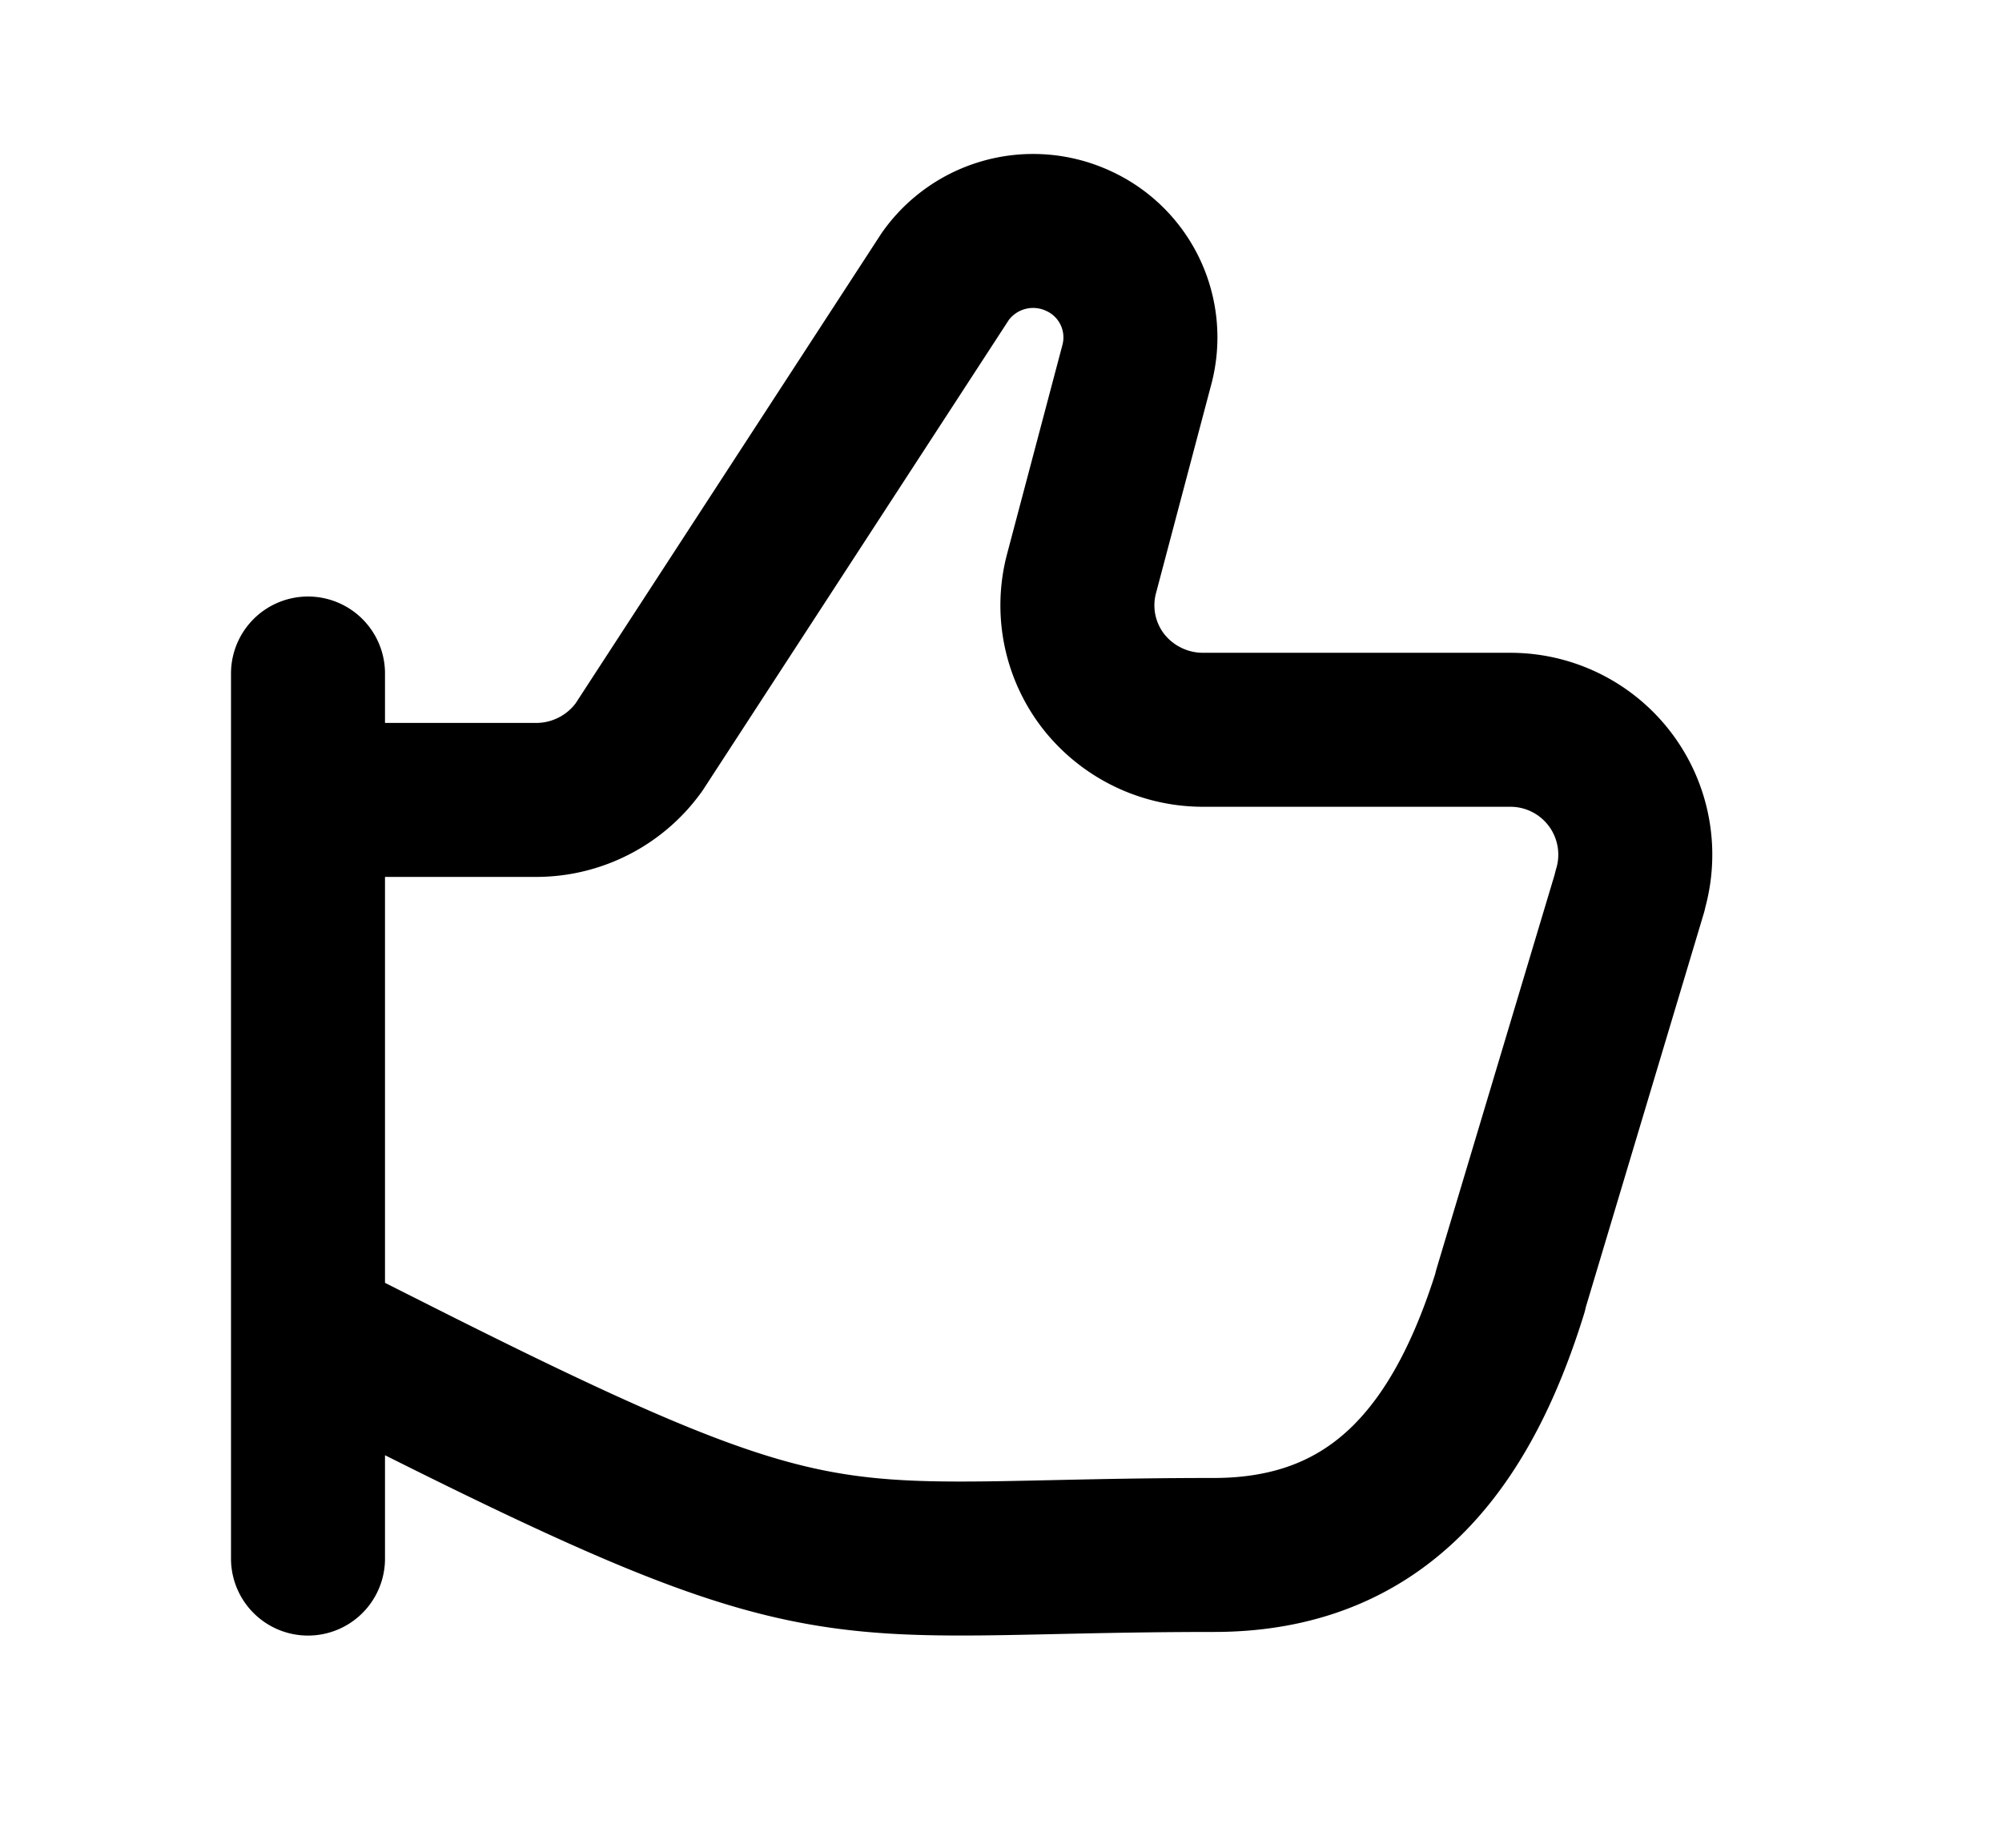
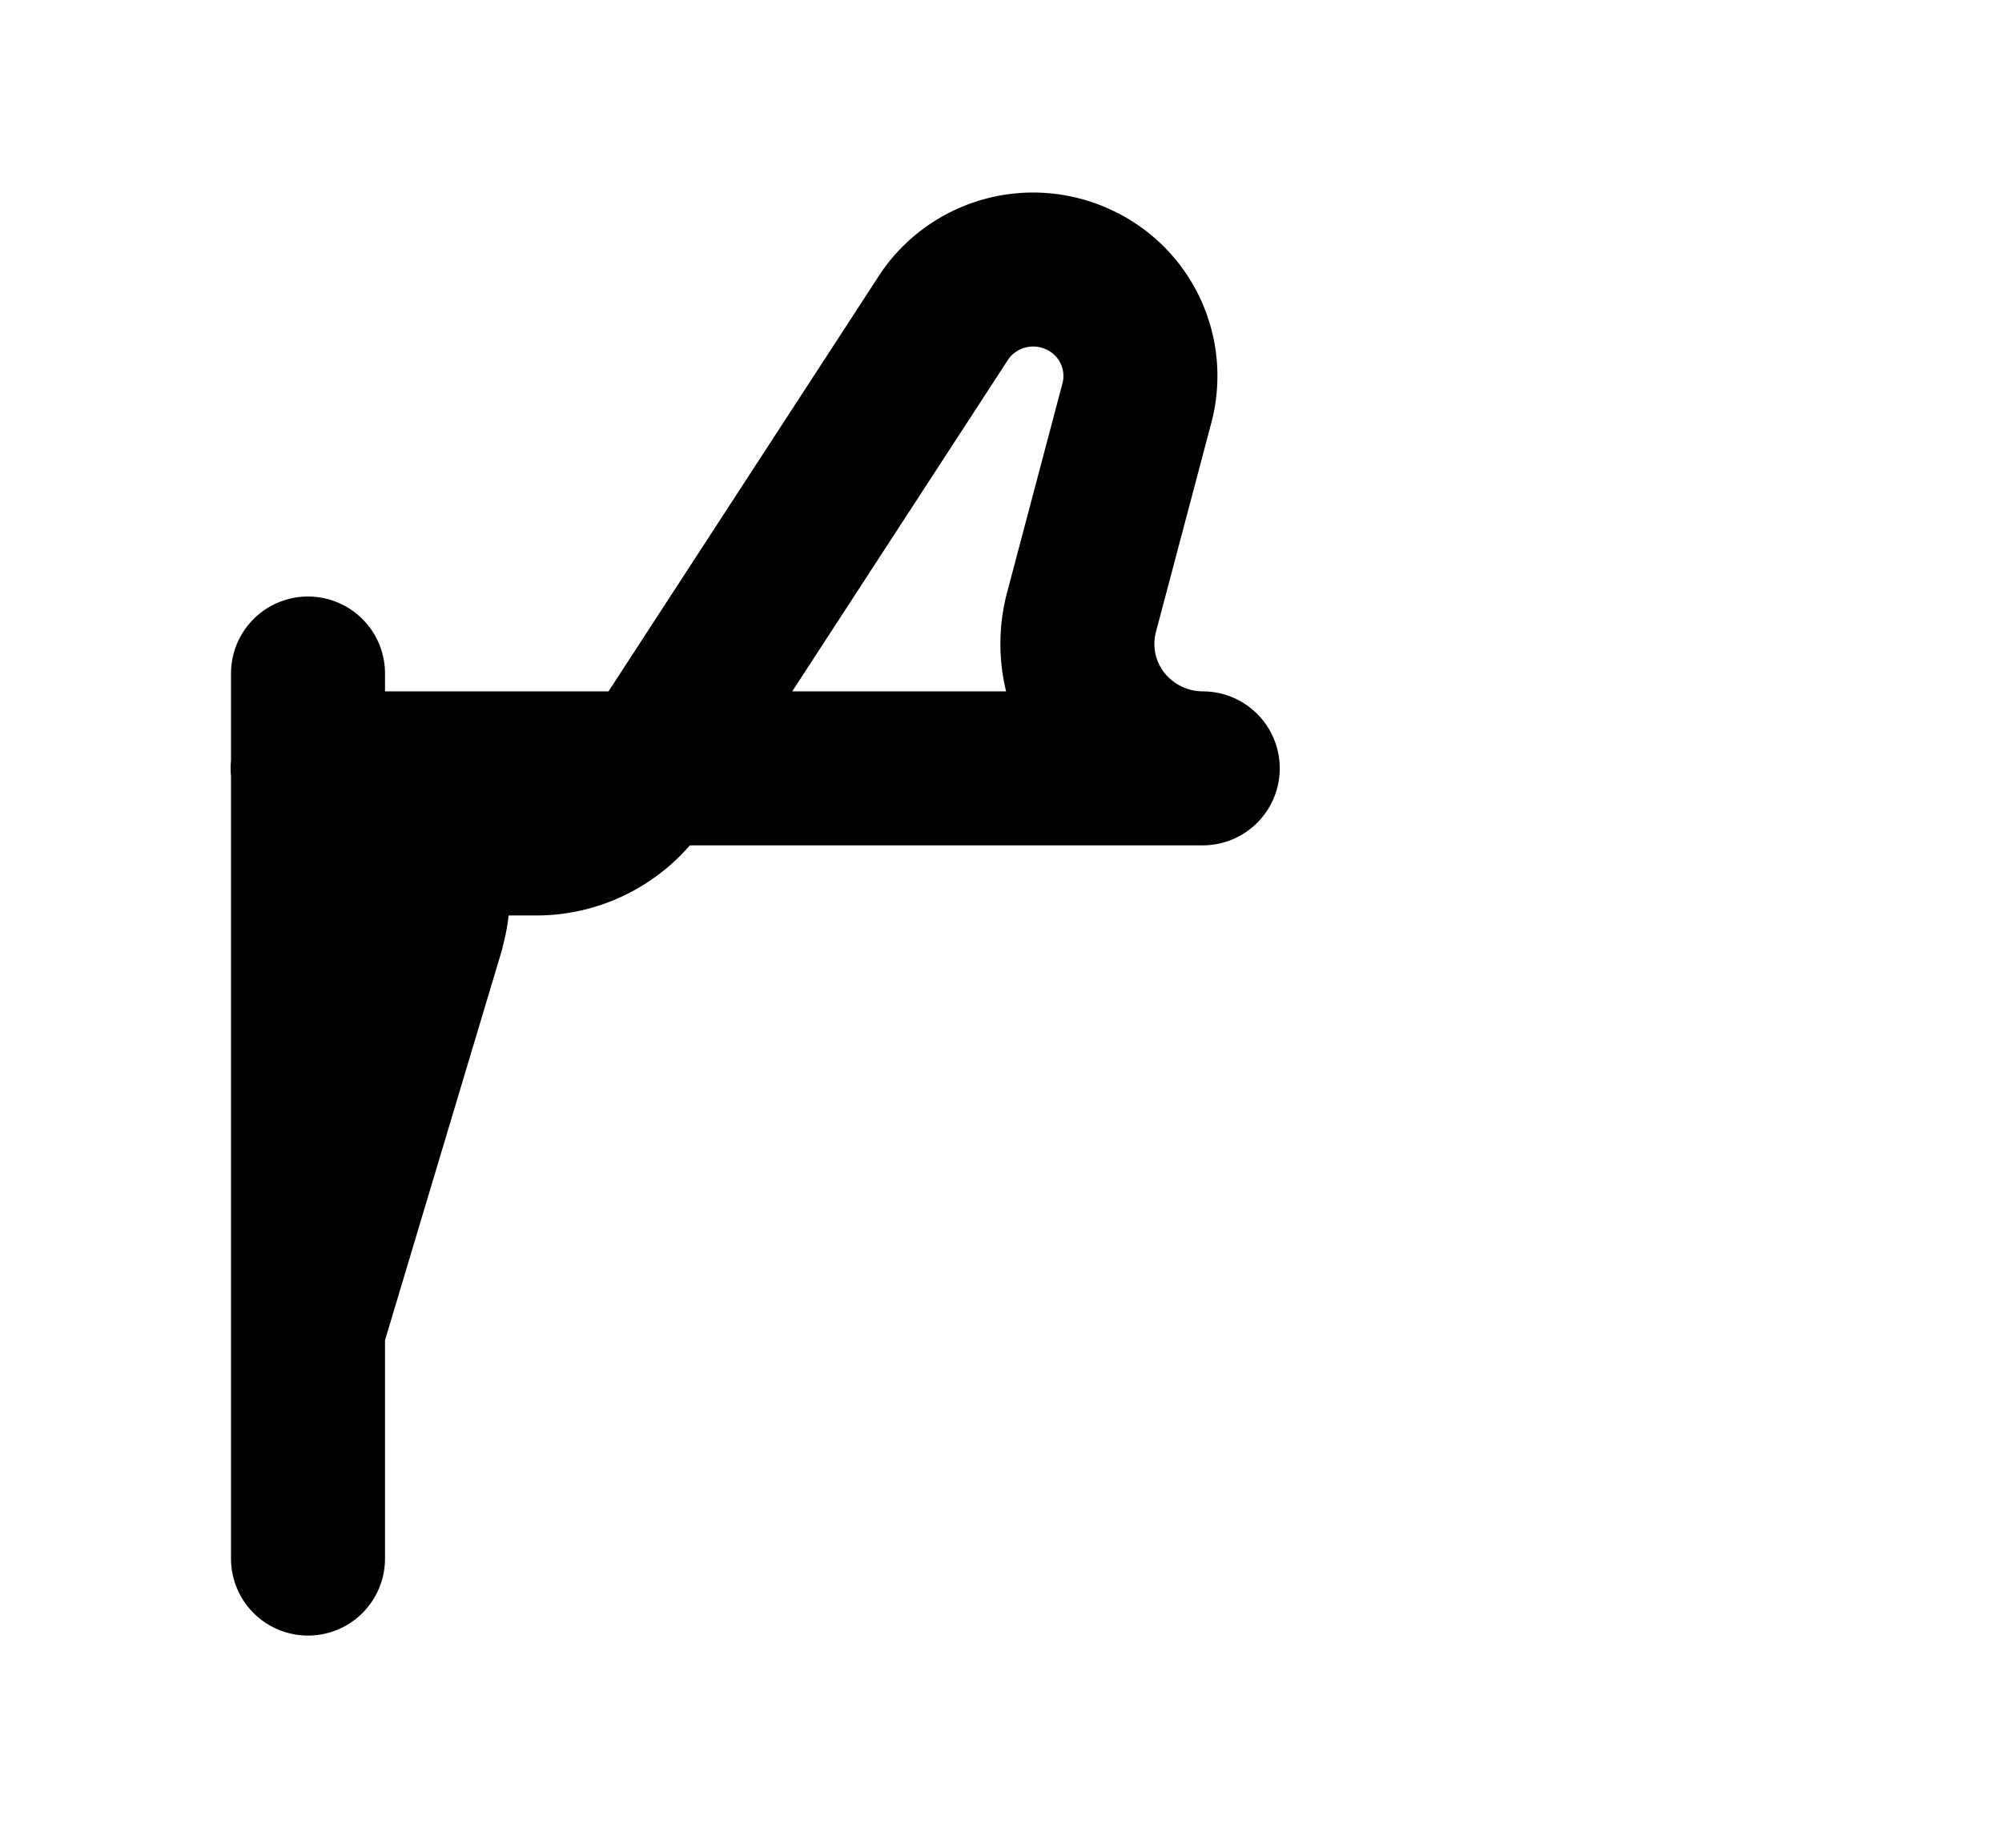
<svg xmlns="http://www.w3.org/2000/svg" width="26" height="24" fill="none">
-   <path d="M4 17.275c.323.165.646.33.97.492 5.973 3.019 5.68 2.43 10.794 2.43 2.135 0 3.221-1.389 3.852-3.423v-.013l1.552-5.18v-.01a1.622 1.622 0 0 0-1.557-2.092H15.62a1.643 1.643 0 0 1-1.29-.63 1.61 1.61 0 0 1-.283-1.403l.717-2.708a1.377 1.377 0 0 0-.769-1.613 1.397 1.397 0 0 0-1.717.463l-3.98 6.117a1.643 1.643 0 0 1-1.33.685H4.001M4 8.748v11.496" stroke="currentColor" stroke-width="2" stroke-linecap="round" stroke-linejoin="round" />
+   <path d="M4 17.275v-.013l1.552-5.18v-.01a1.622 1.622 0 0 0-1.557-2.092H15.62a1.643 1.643 0 0 1-1.29-.63 1.61 1.61 0 0 1-.283-1.403l.717-2.708a1.377 1.377 0 0 0-.769-1.613 1.397 1.397 0 0 0-1.717.463l-3.98 6.117a1.643 1.643 0 0 1-1.33.685H4.001M4 8.748v11.496" stroke="currentColor" stroke-width="2" stroke-linecap="round" stroke-linejoin="round" />
</svg>